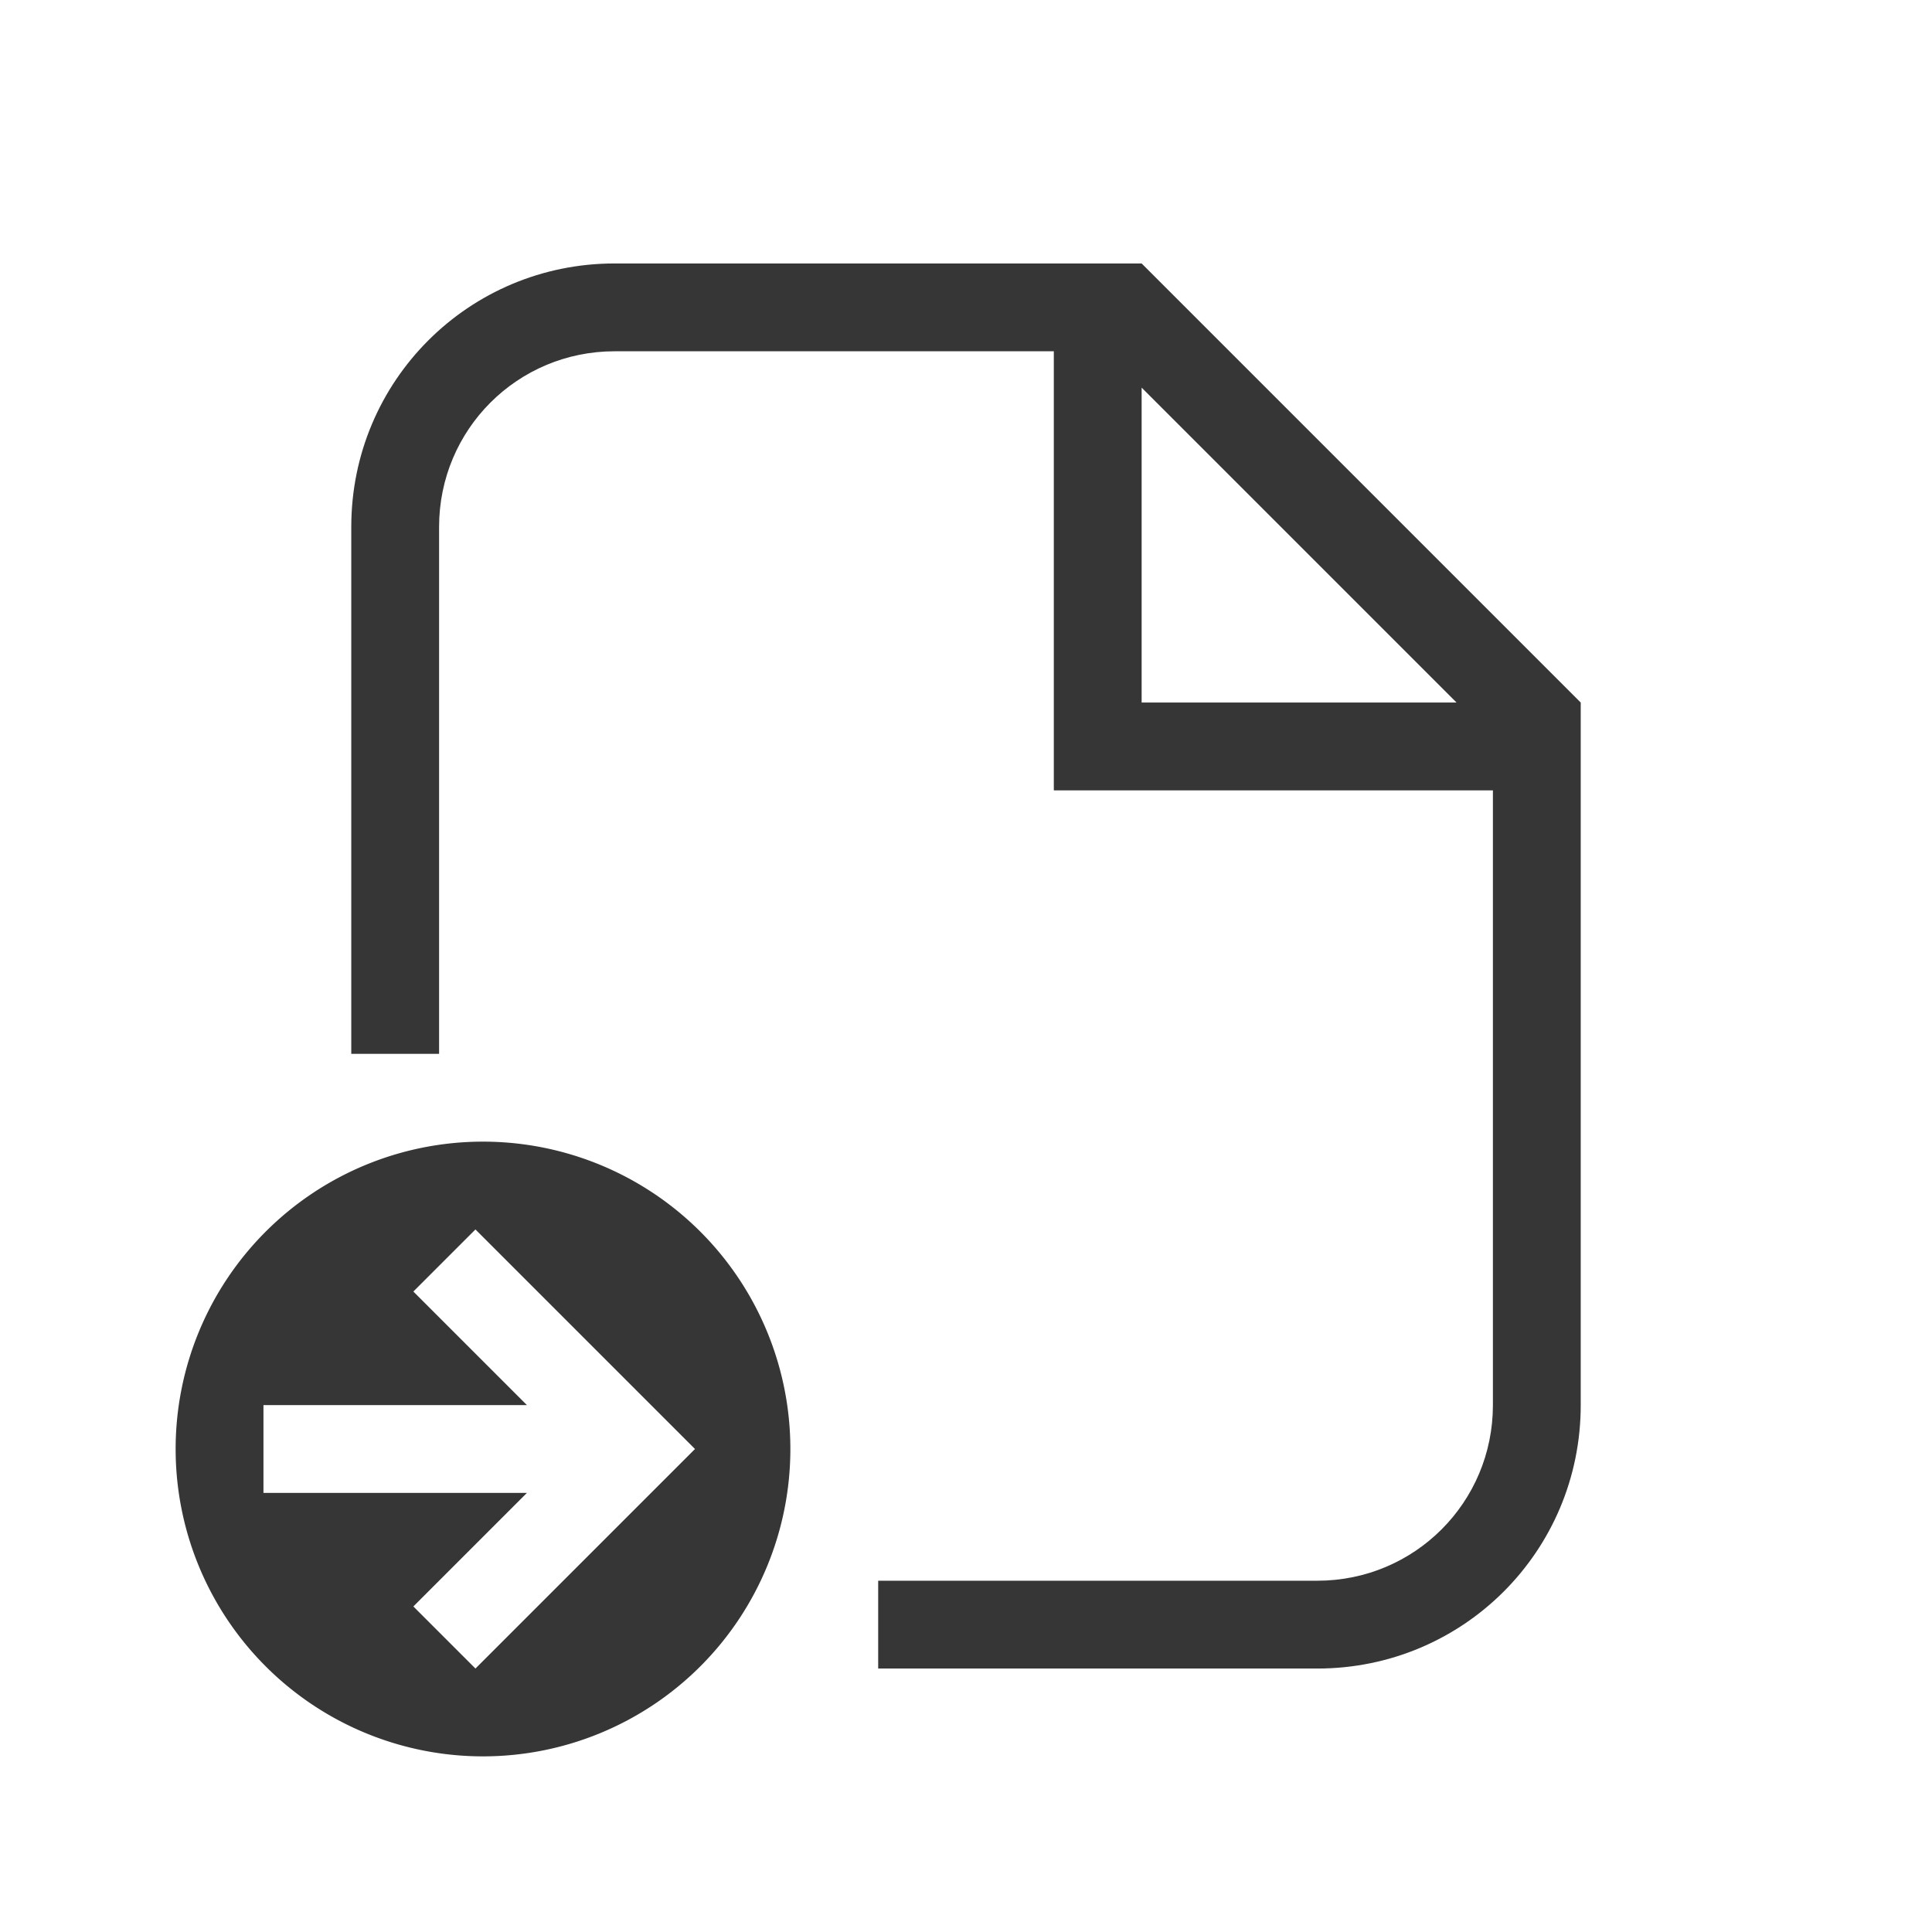
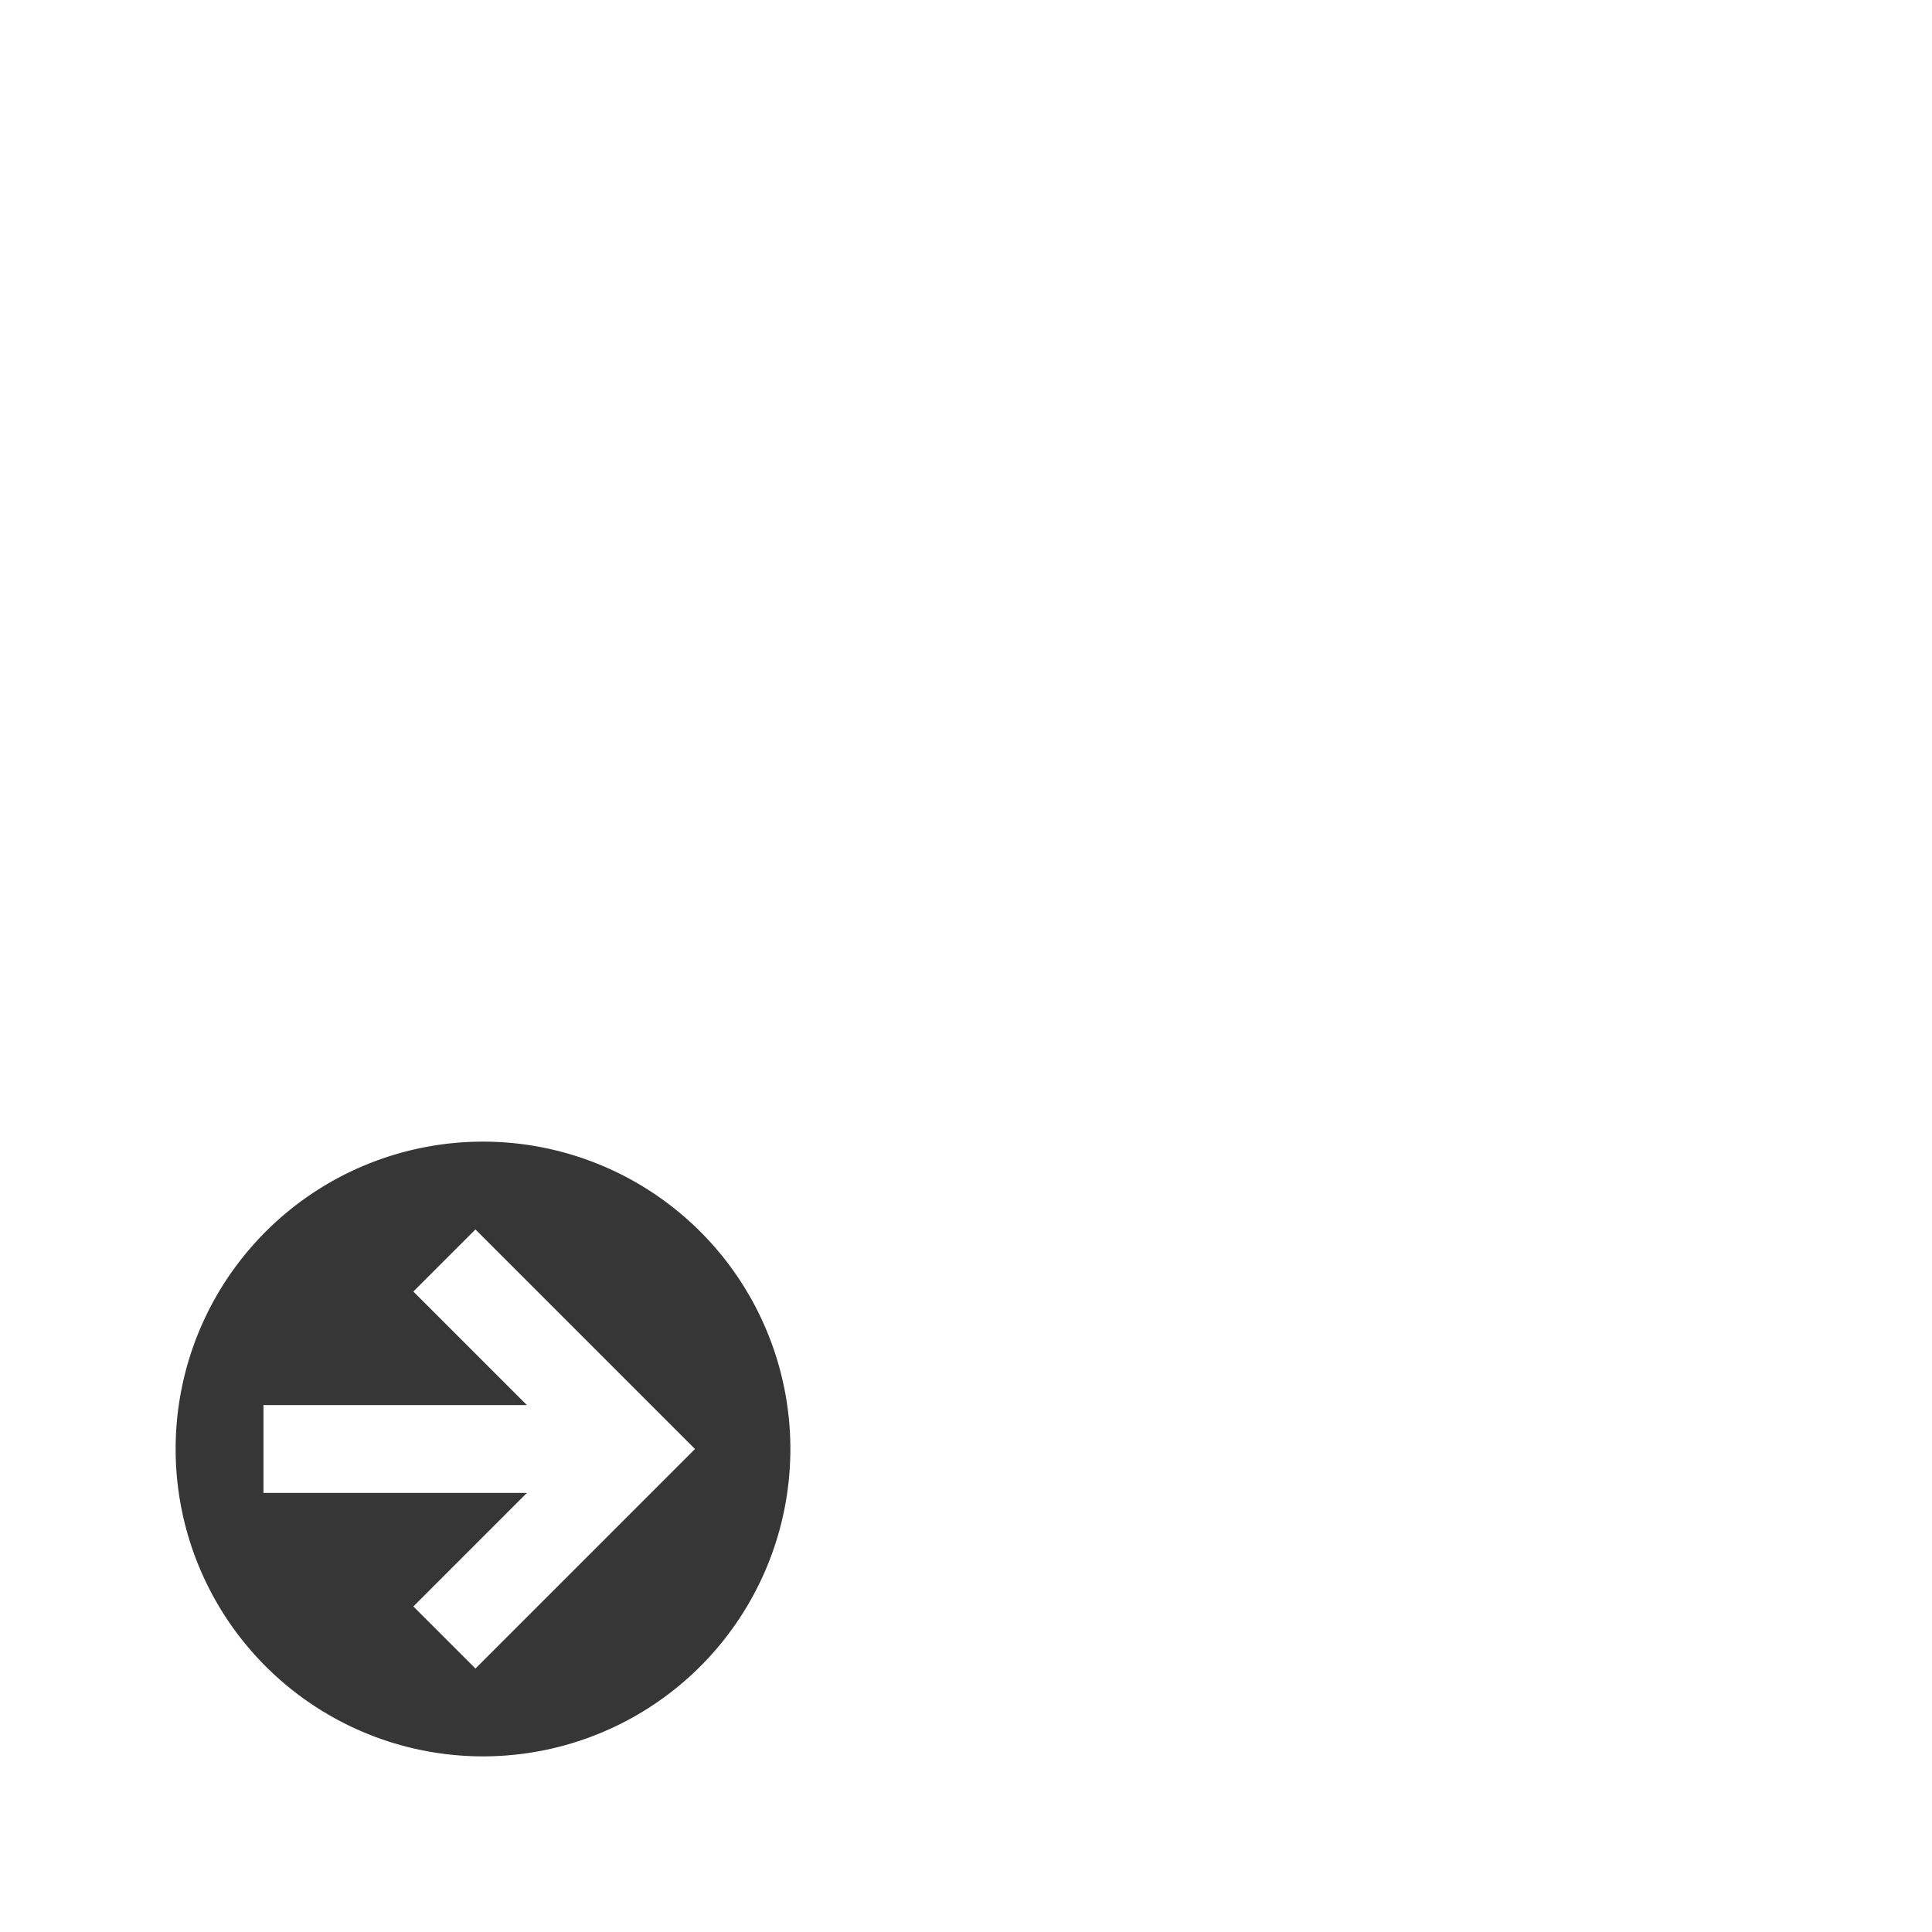
<svg xmlns="http://www.w3.org/2000/svg" version="1.1" viewBox="0 0 22 22">
  <defs>
    <style id="current-color-scheme" type="text/css">.ColorScheme-Text {
        color:#363636;
      }</style>
  </defs>
  <path d="m9 16.5a3.5 3.5 0 0 0-3.5-3.5 3.5 3.5 0 0 0-3.5 3.5 3.5 3.5 0 0 0 3.5 3.5 3.5 3.5 0 0 0 3.5-3.5zm-1.086 0-2.5 2.5-0.707-0.707 1.293-1.293h-3v-1h3l-1.293-1.293 0.707-0.707 2.5 2.5z" class="ColorScheme-Text" fill="currentColor" />
-   <path d="m7 3c-1.662 0-3 1.338-3 3v6h1v-6c0-1.108 0.892-2 2-2h5v5h5v7c0 1.108-0.892 2-2 2h-5v1h5c1.662 0 3-1.338 3-3v-7-1l-5-5h-1-5zm6 1.414 3.586 3.586h-3.586v-3.586z" class="ColorScheme-Text" fill="currentColor" />
</svg>